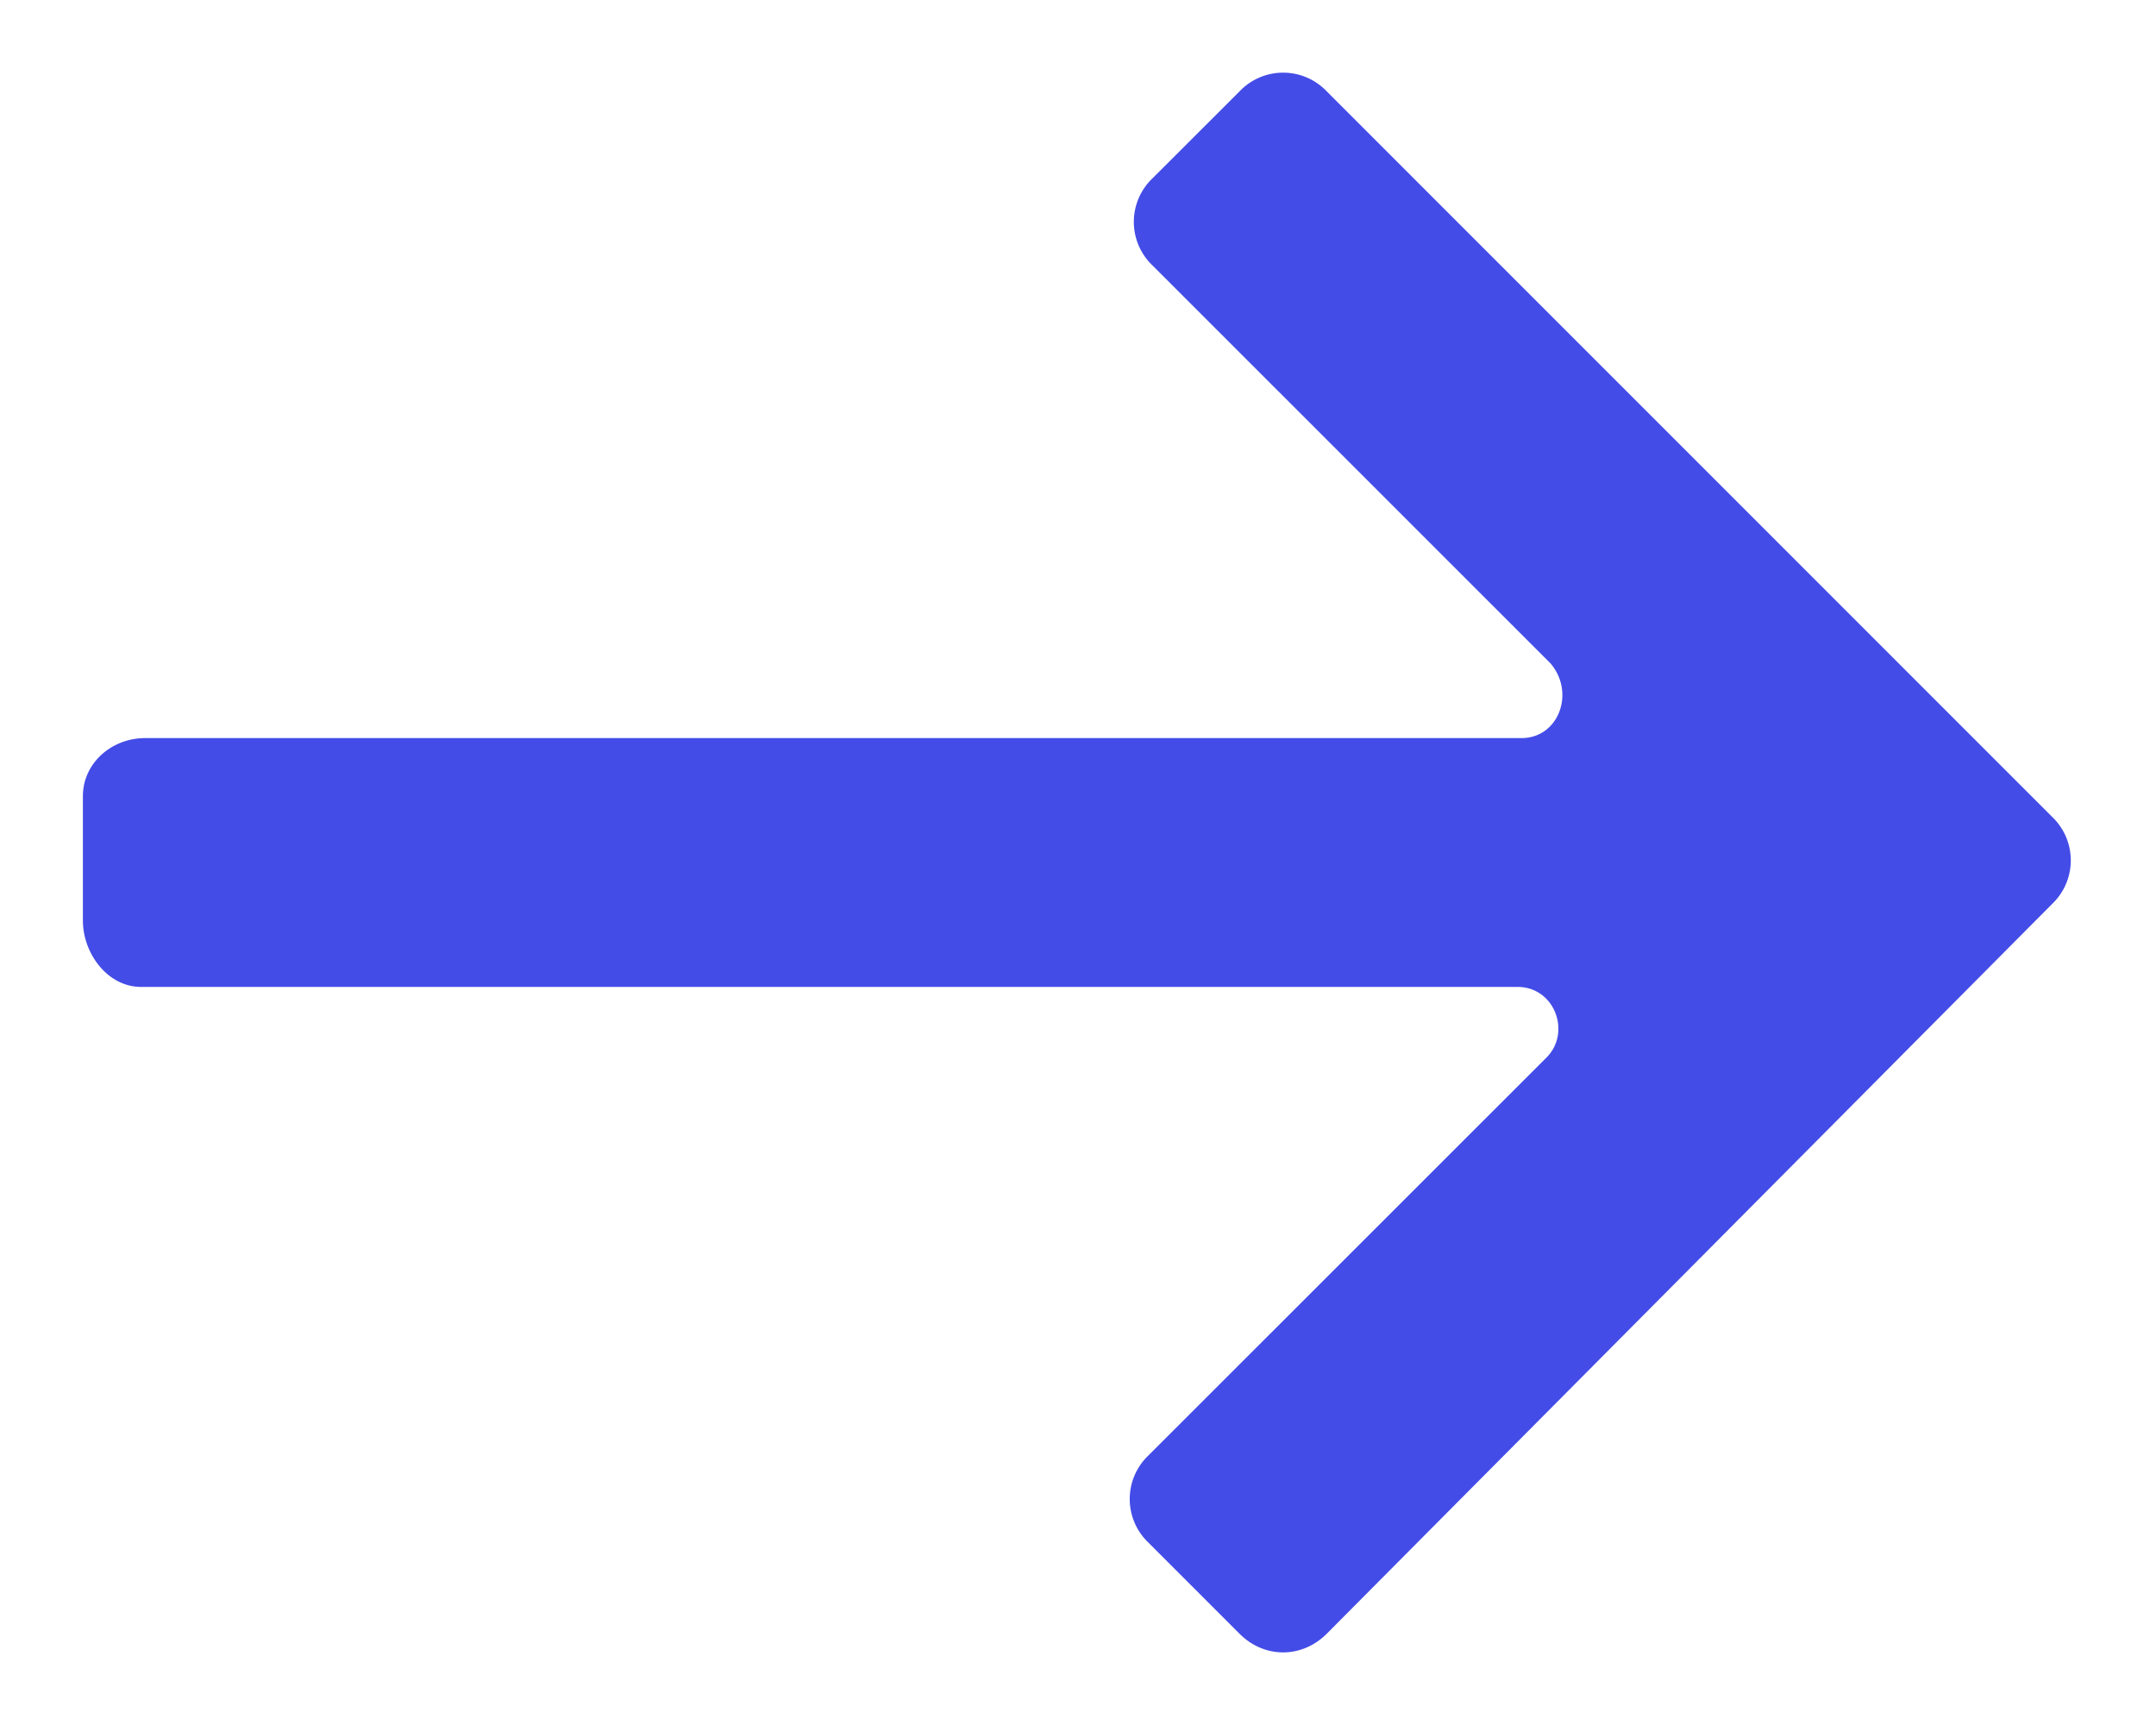
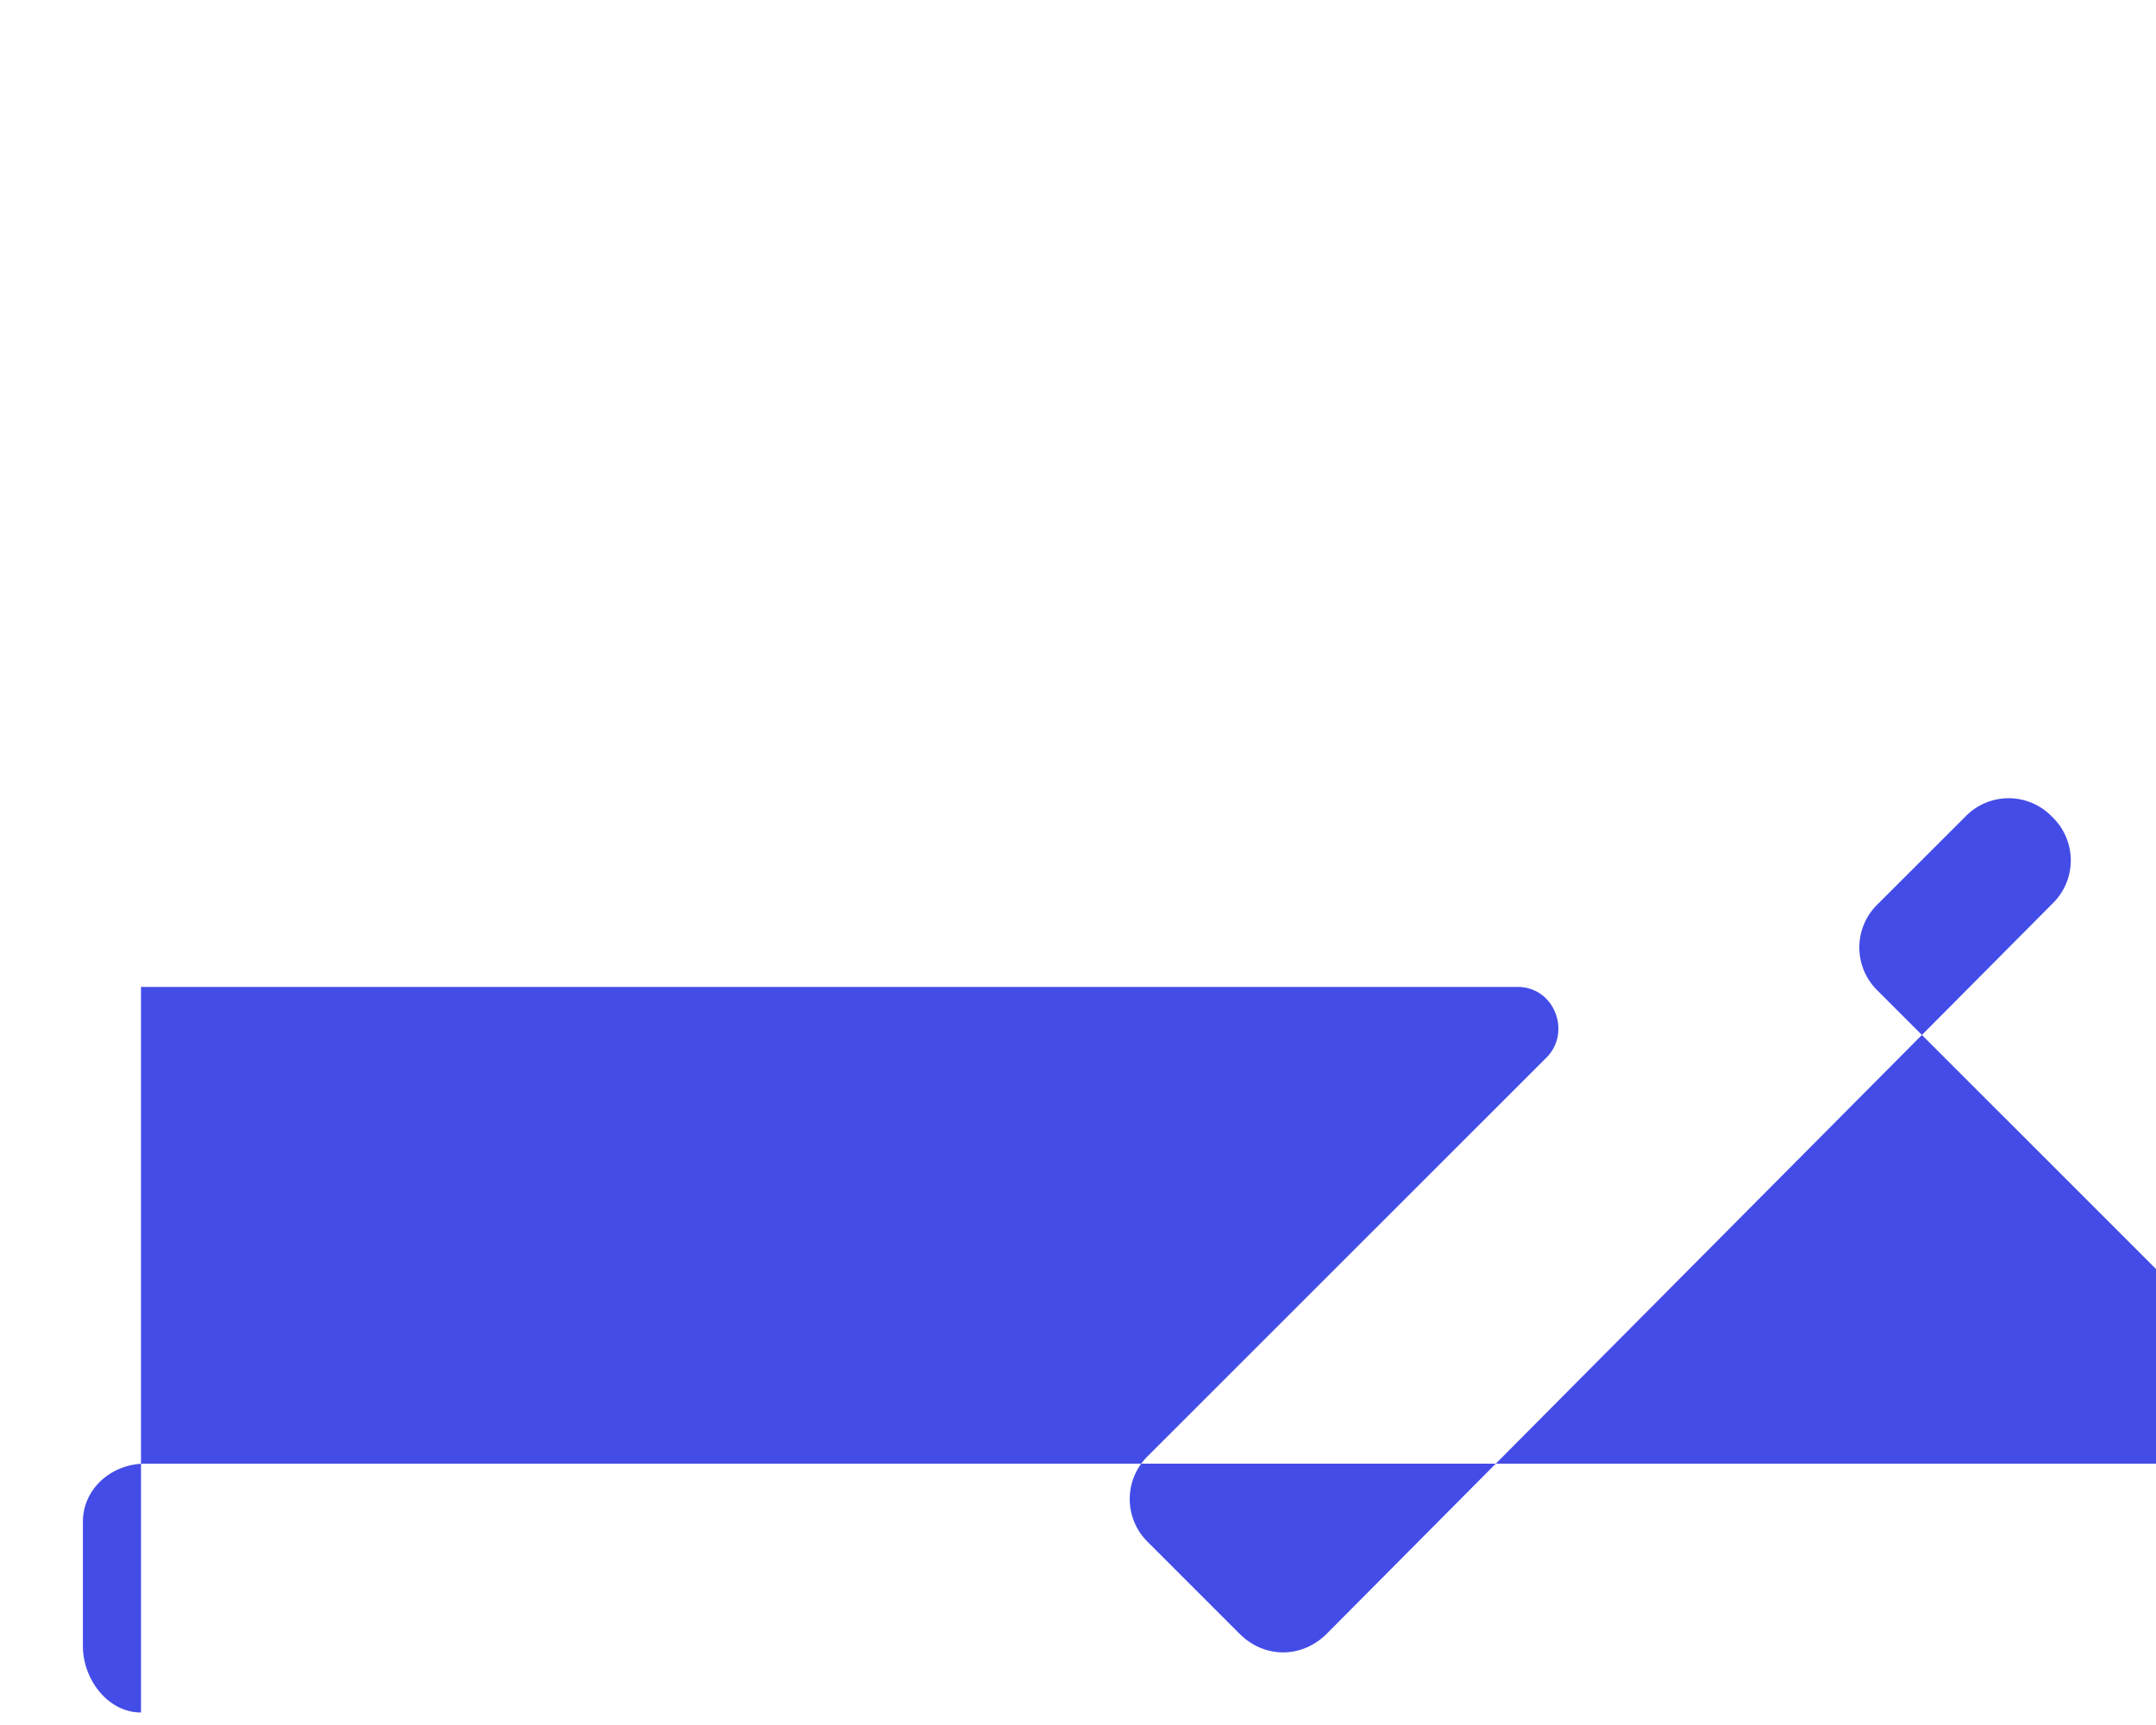
<svg xmlns="http://www.w3.org/2000/svg" width="20" height="16" viewBox="0 0 20 16" fill="none">
-   <path d="M1.308 9.154h12.769c.346 0 .5.423.27.654L10.653 13.5a.558.558 0 000 .808l.846.846c.23.23.577.23.808 0l6.73-6.77a.558.558 0 000-.807l-6.73-6.73a.558.558 0 00-.808 0l-.808.807a.558.558 0 000 .808l3.693 3.692c.23.27.076.692-.27.692H1.346c-.308 0-.577.23-.577.539v1.153c0 .308.231.616.539.616z" fill="#444ce7" />
+   <path d="M1.308 9.154h12.769c.346 0 .5.423.27.654L10.653 13.5a.558.558 0 000 .808l.846.846c.23.23.577.23.808 0l6.73-6.77a.558.558 0 000-.807a.558.558 0 00-.808 0l-.808.807a.558.558 0 000 .808l3.693 3.692c.23.27.076.692-.27.692H1.346c-.308 0-.577.23-.577.539v1.153c0 .308.231.616.539.616z" fill="#444ce7" />
</svg>